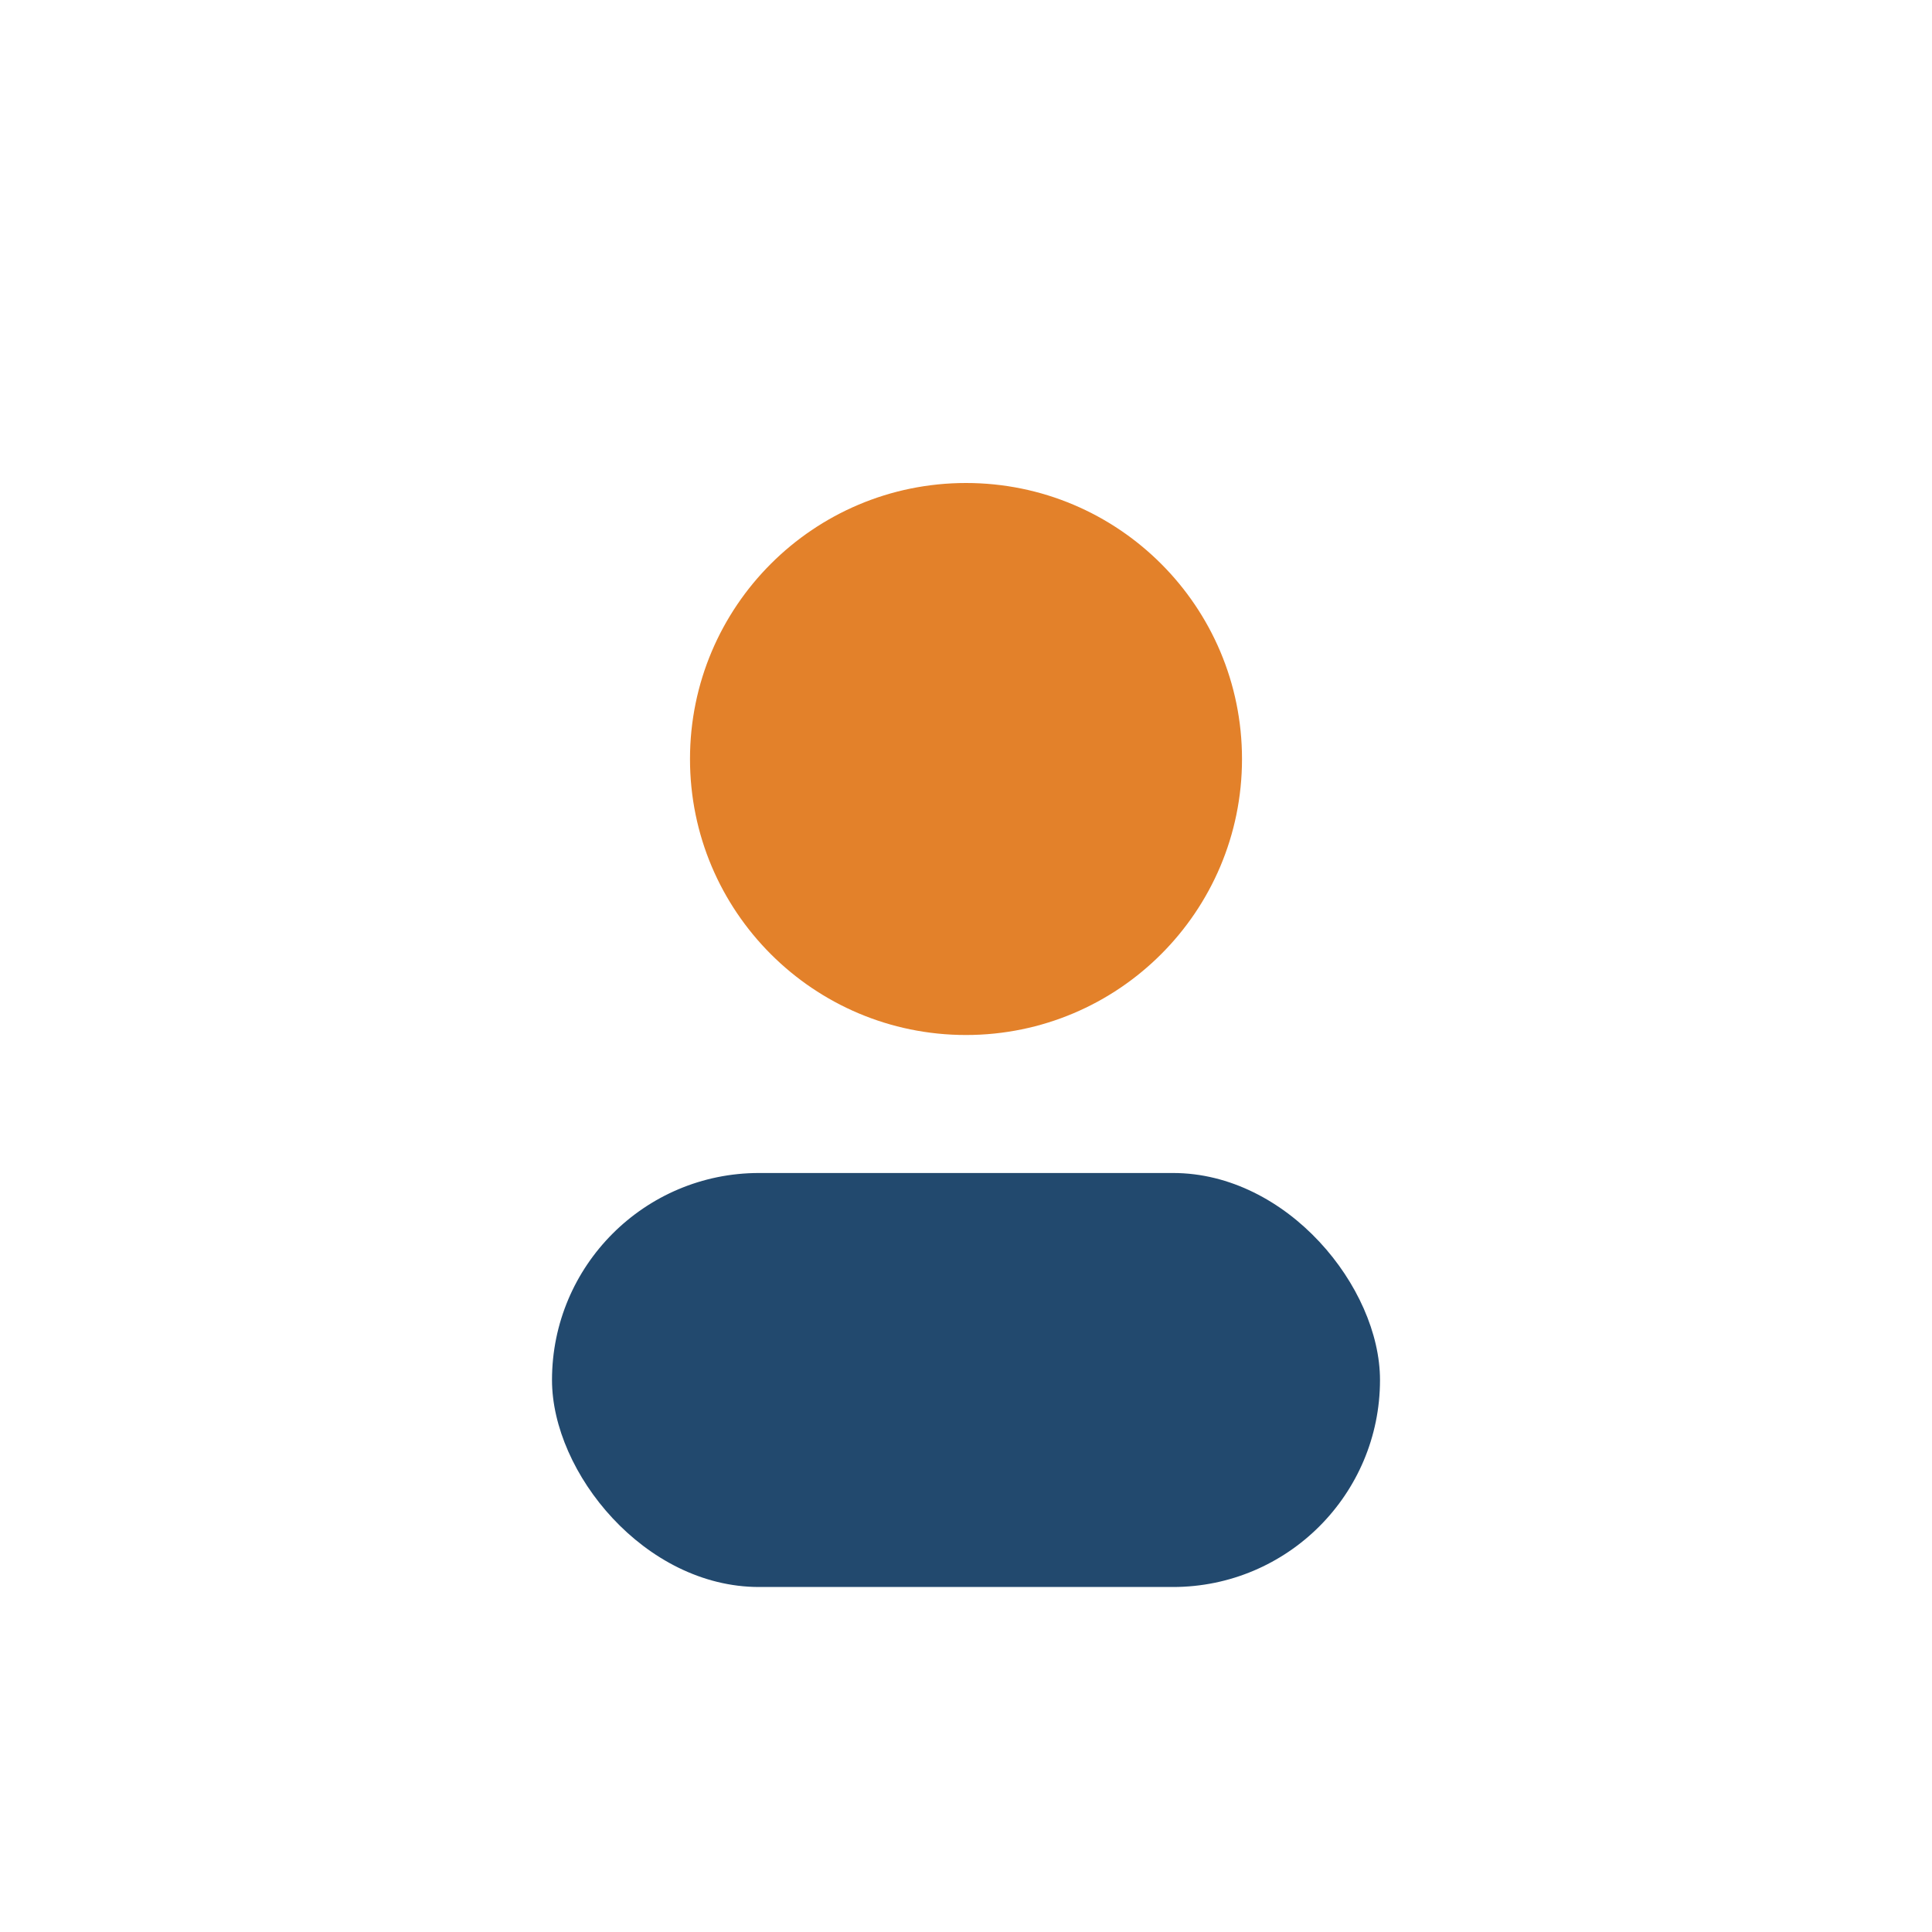
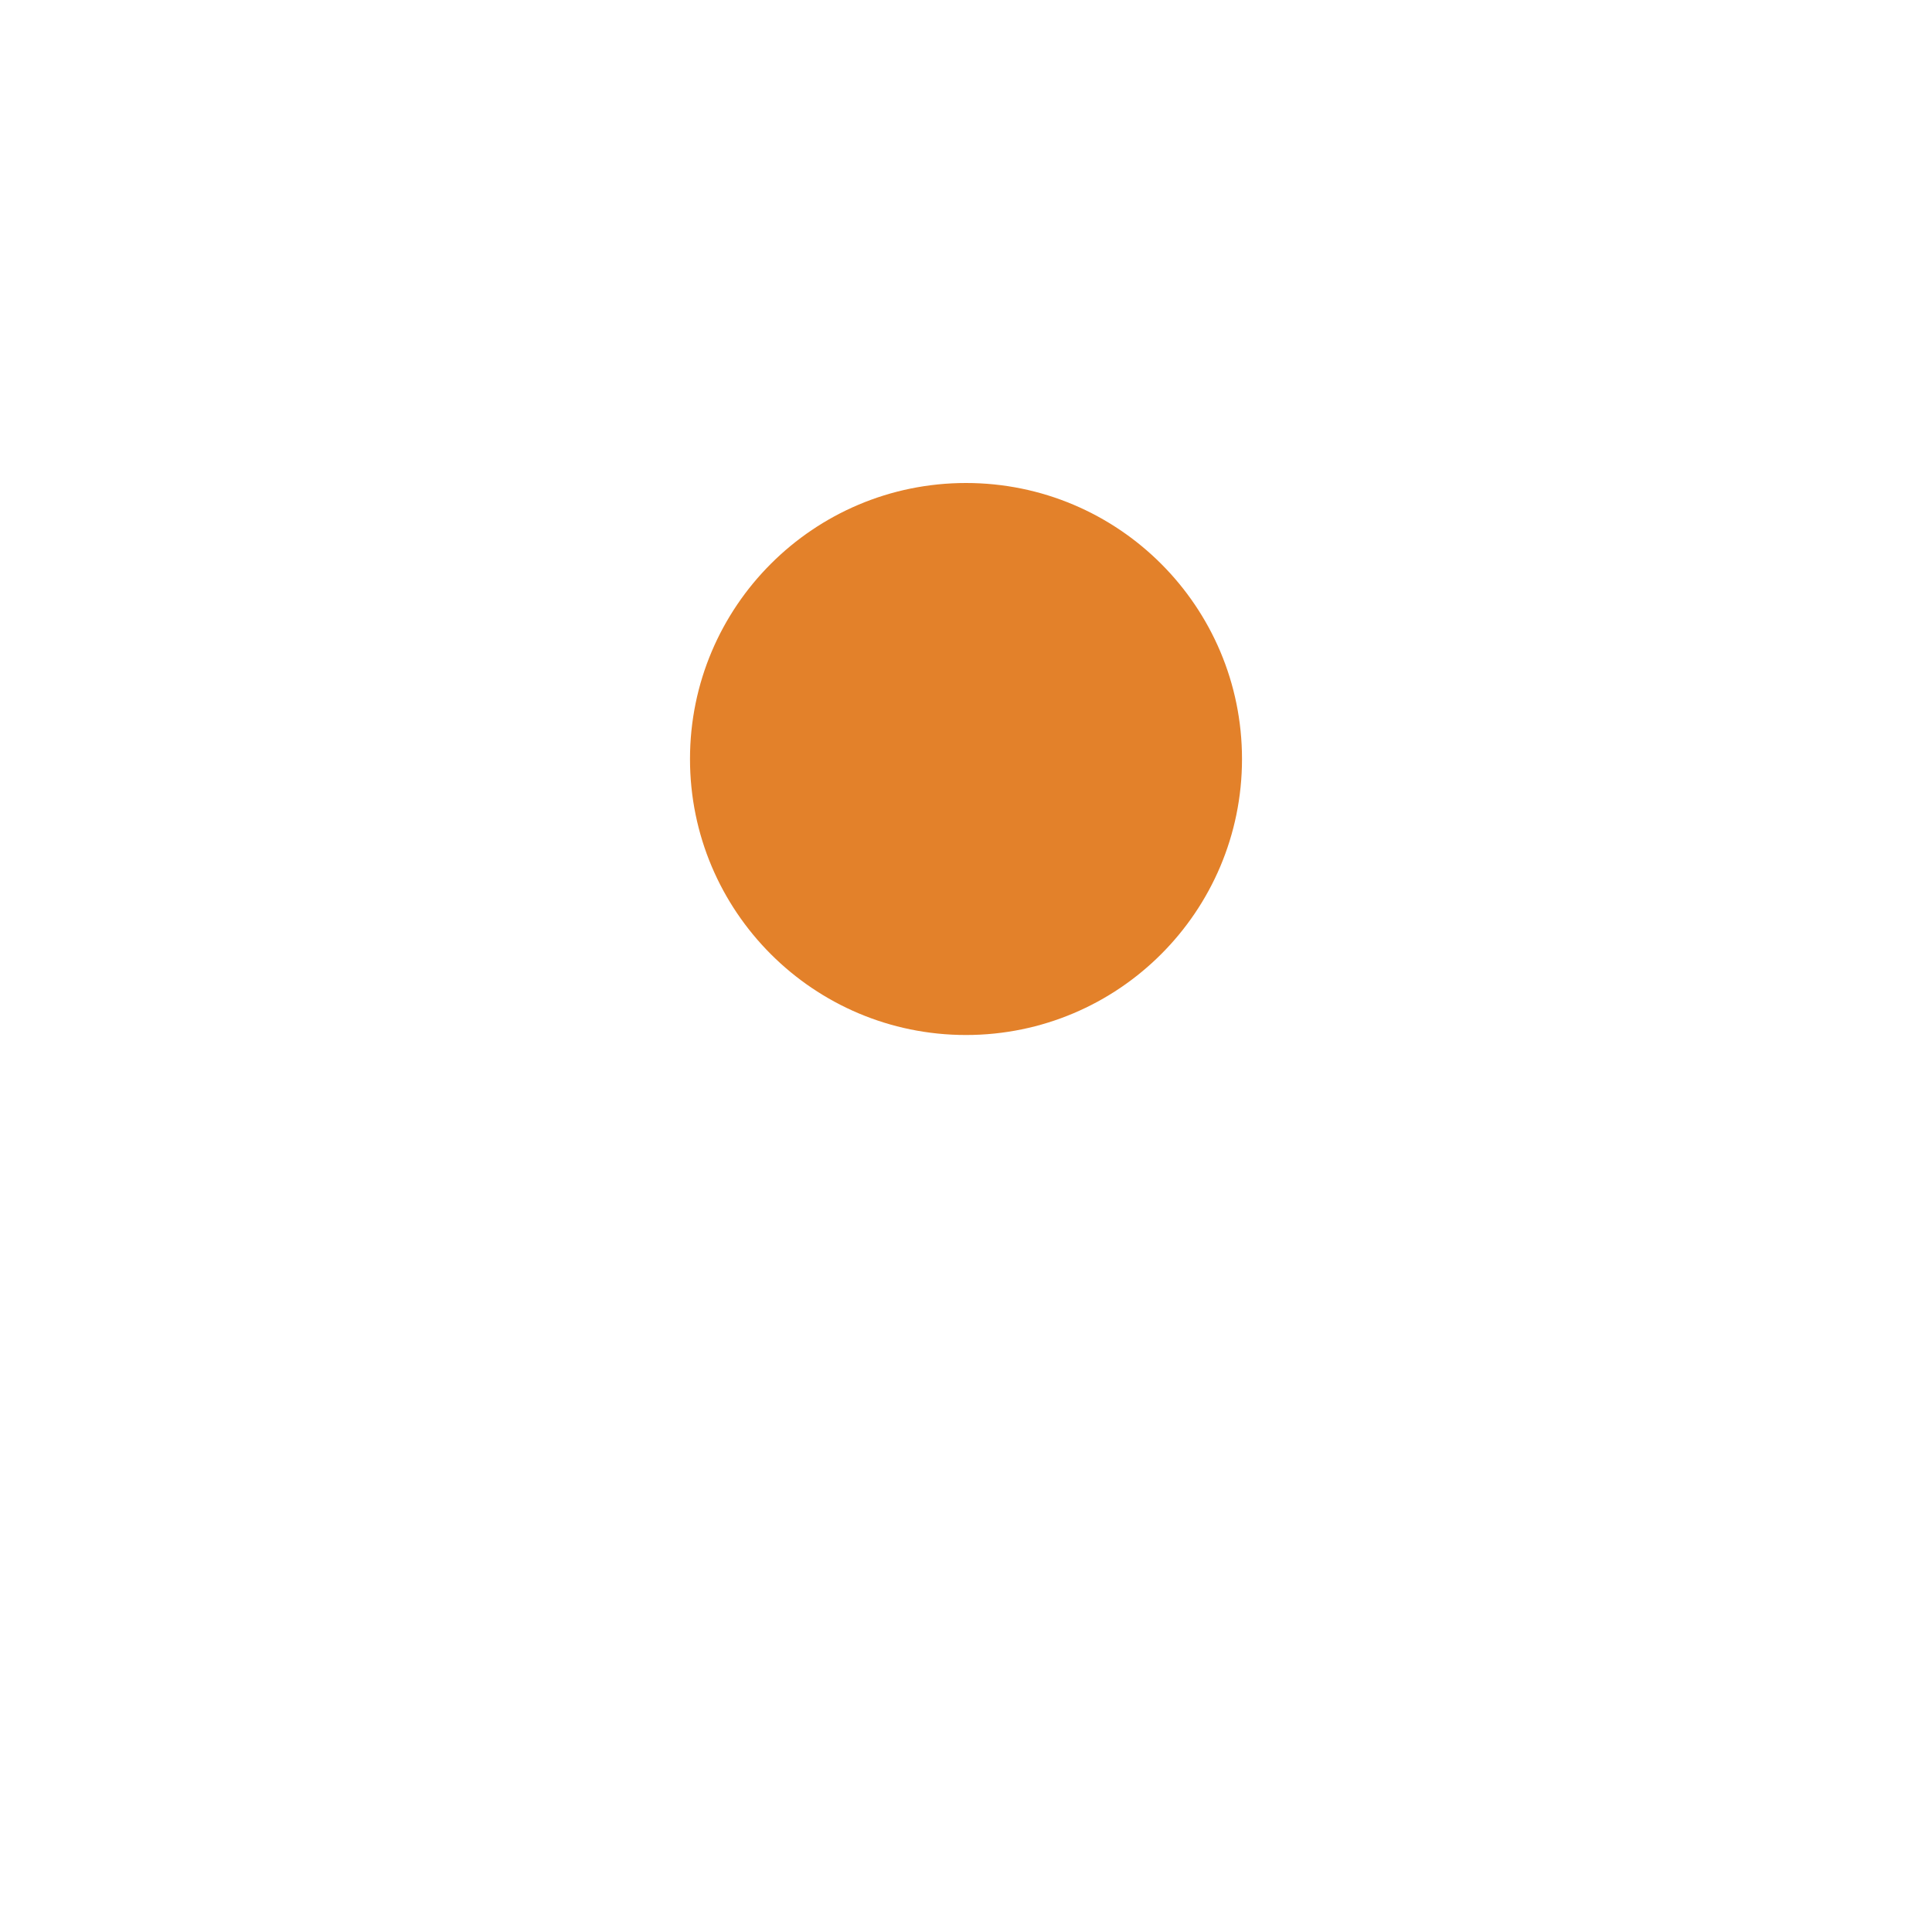
<svg xmlns="http://www.w3.org/2000/svg" width="28" height="28" viewBox="0 0 28 28">
  <circle cx="14" cy="11" r="4" fill="#E3812A" />
-   <rect x="8" y="17" width="12" height="6" rx="3" fill="#22496E" />
</svg>